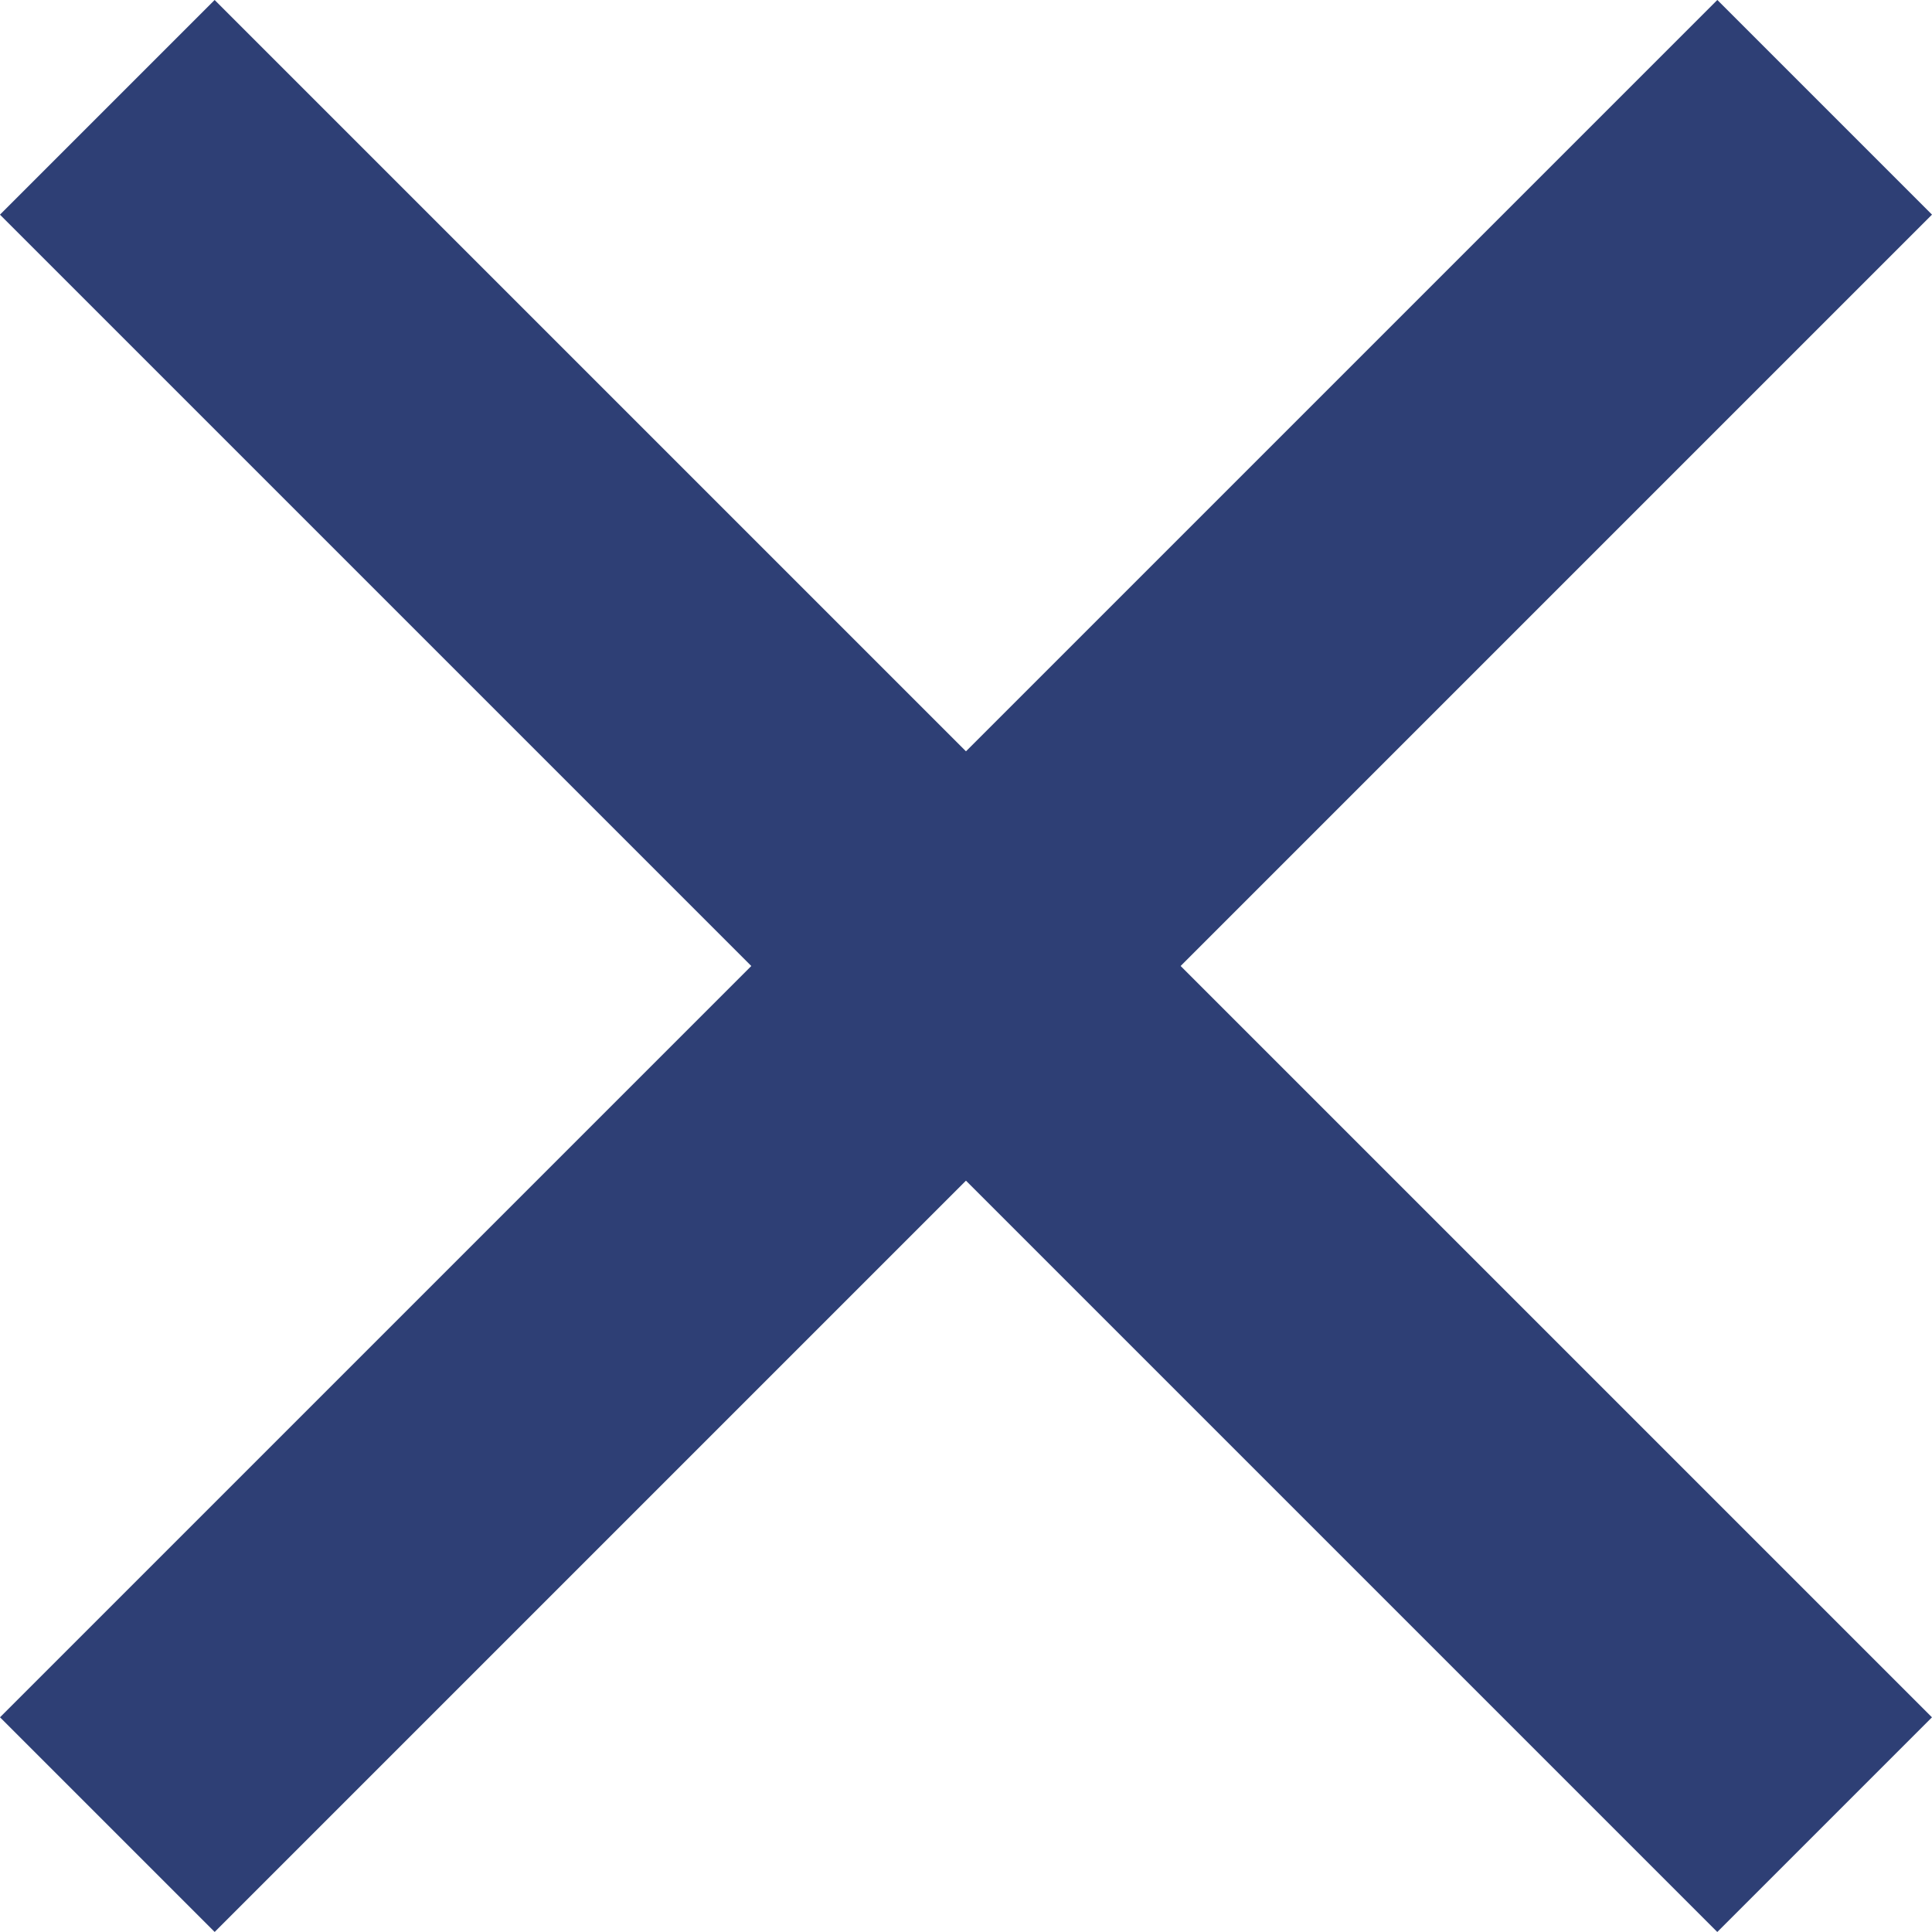
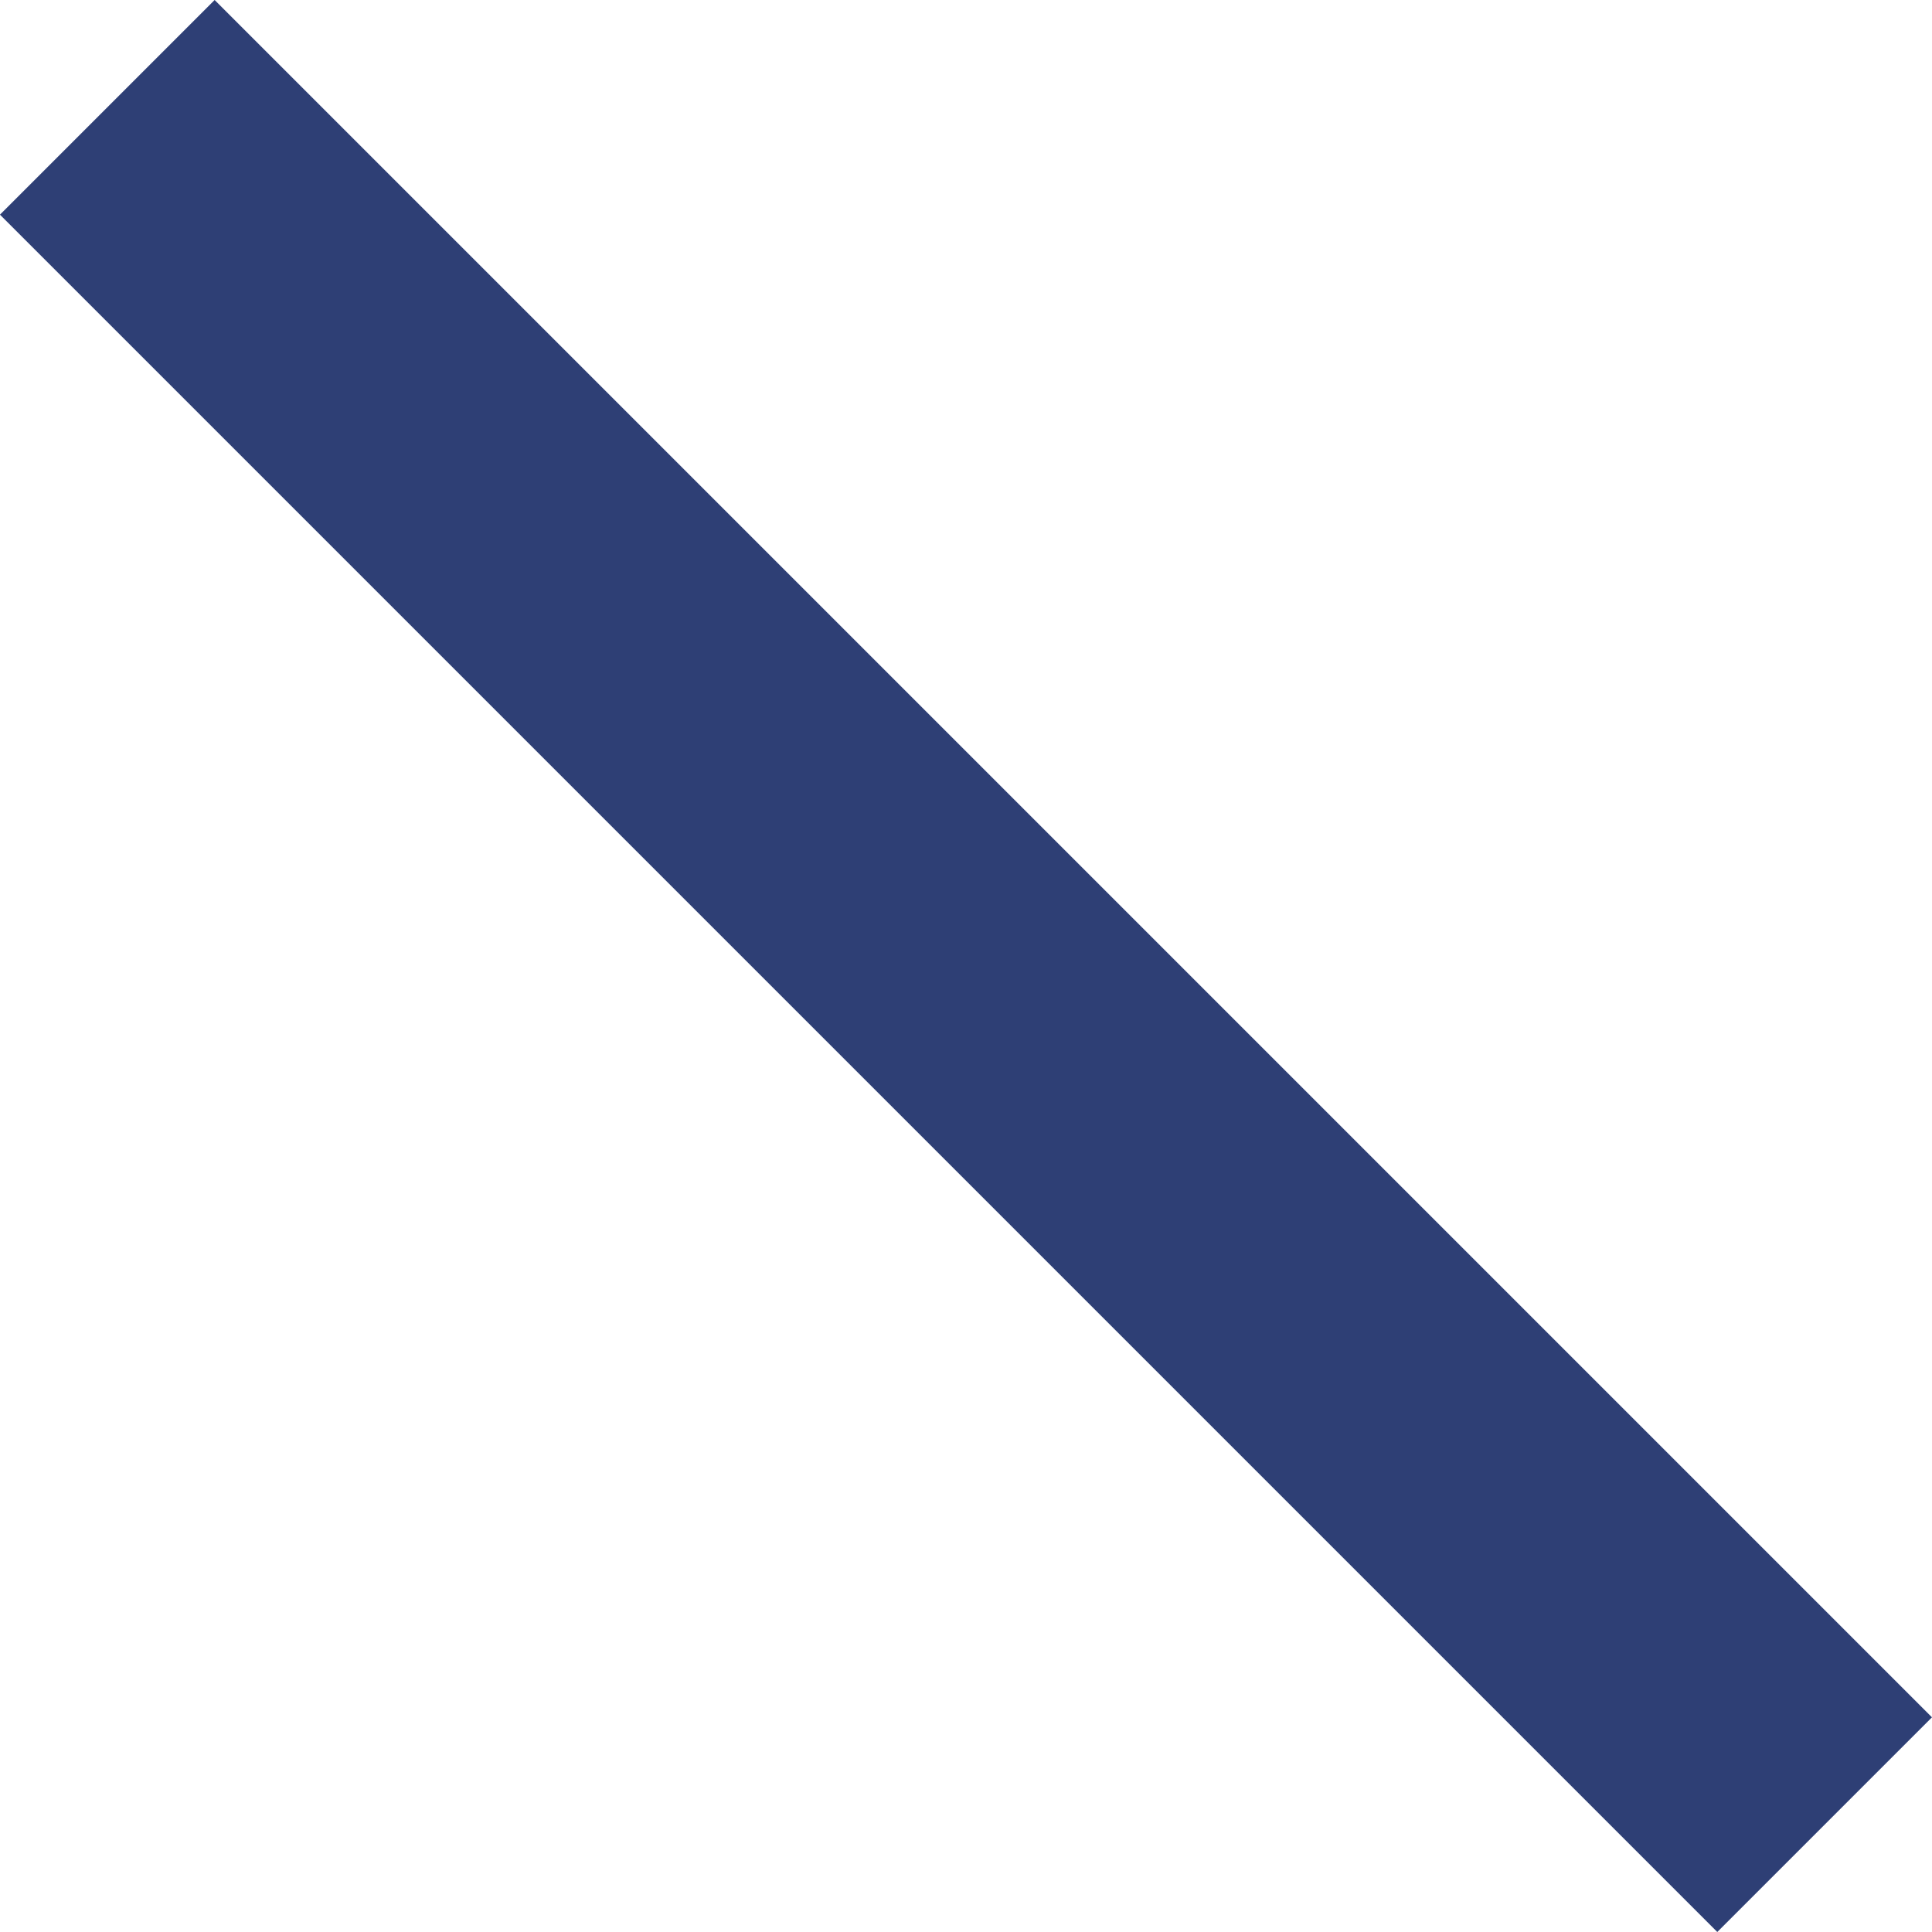
<svg xmlns="http://www.w3.org/2000/svg" width="19.092" height="19.092" viewBox="0 0 19.092 19.092">
  <g id="croix" transform="translate(0 0)">
    <path id="Tracé_779" data-name="Tracé 779" d="M0,0H24V3H0Z" transform="translate(2.121) rotate(45)" fill="#2e3f75" />
-     <path id="Tracé_780" data-name="Tracé 780" d="M0,0H24V3H0Z" transform="translate(19.092 2.121) rotate(135)" fill="#2e3f75" />
  </g>
</svg>